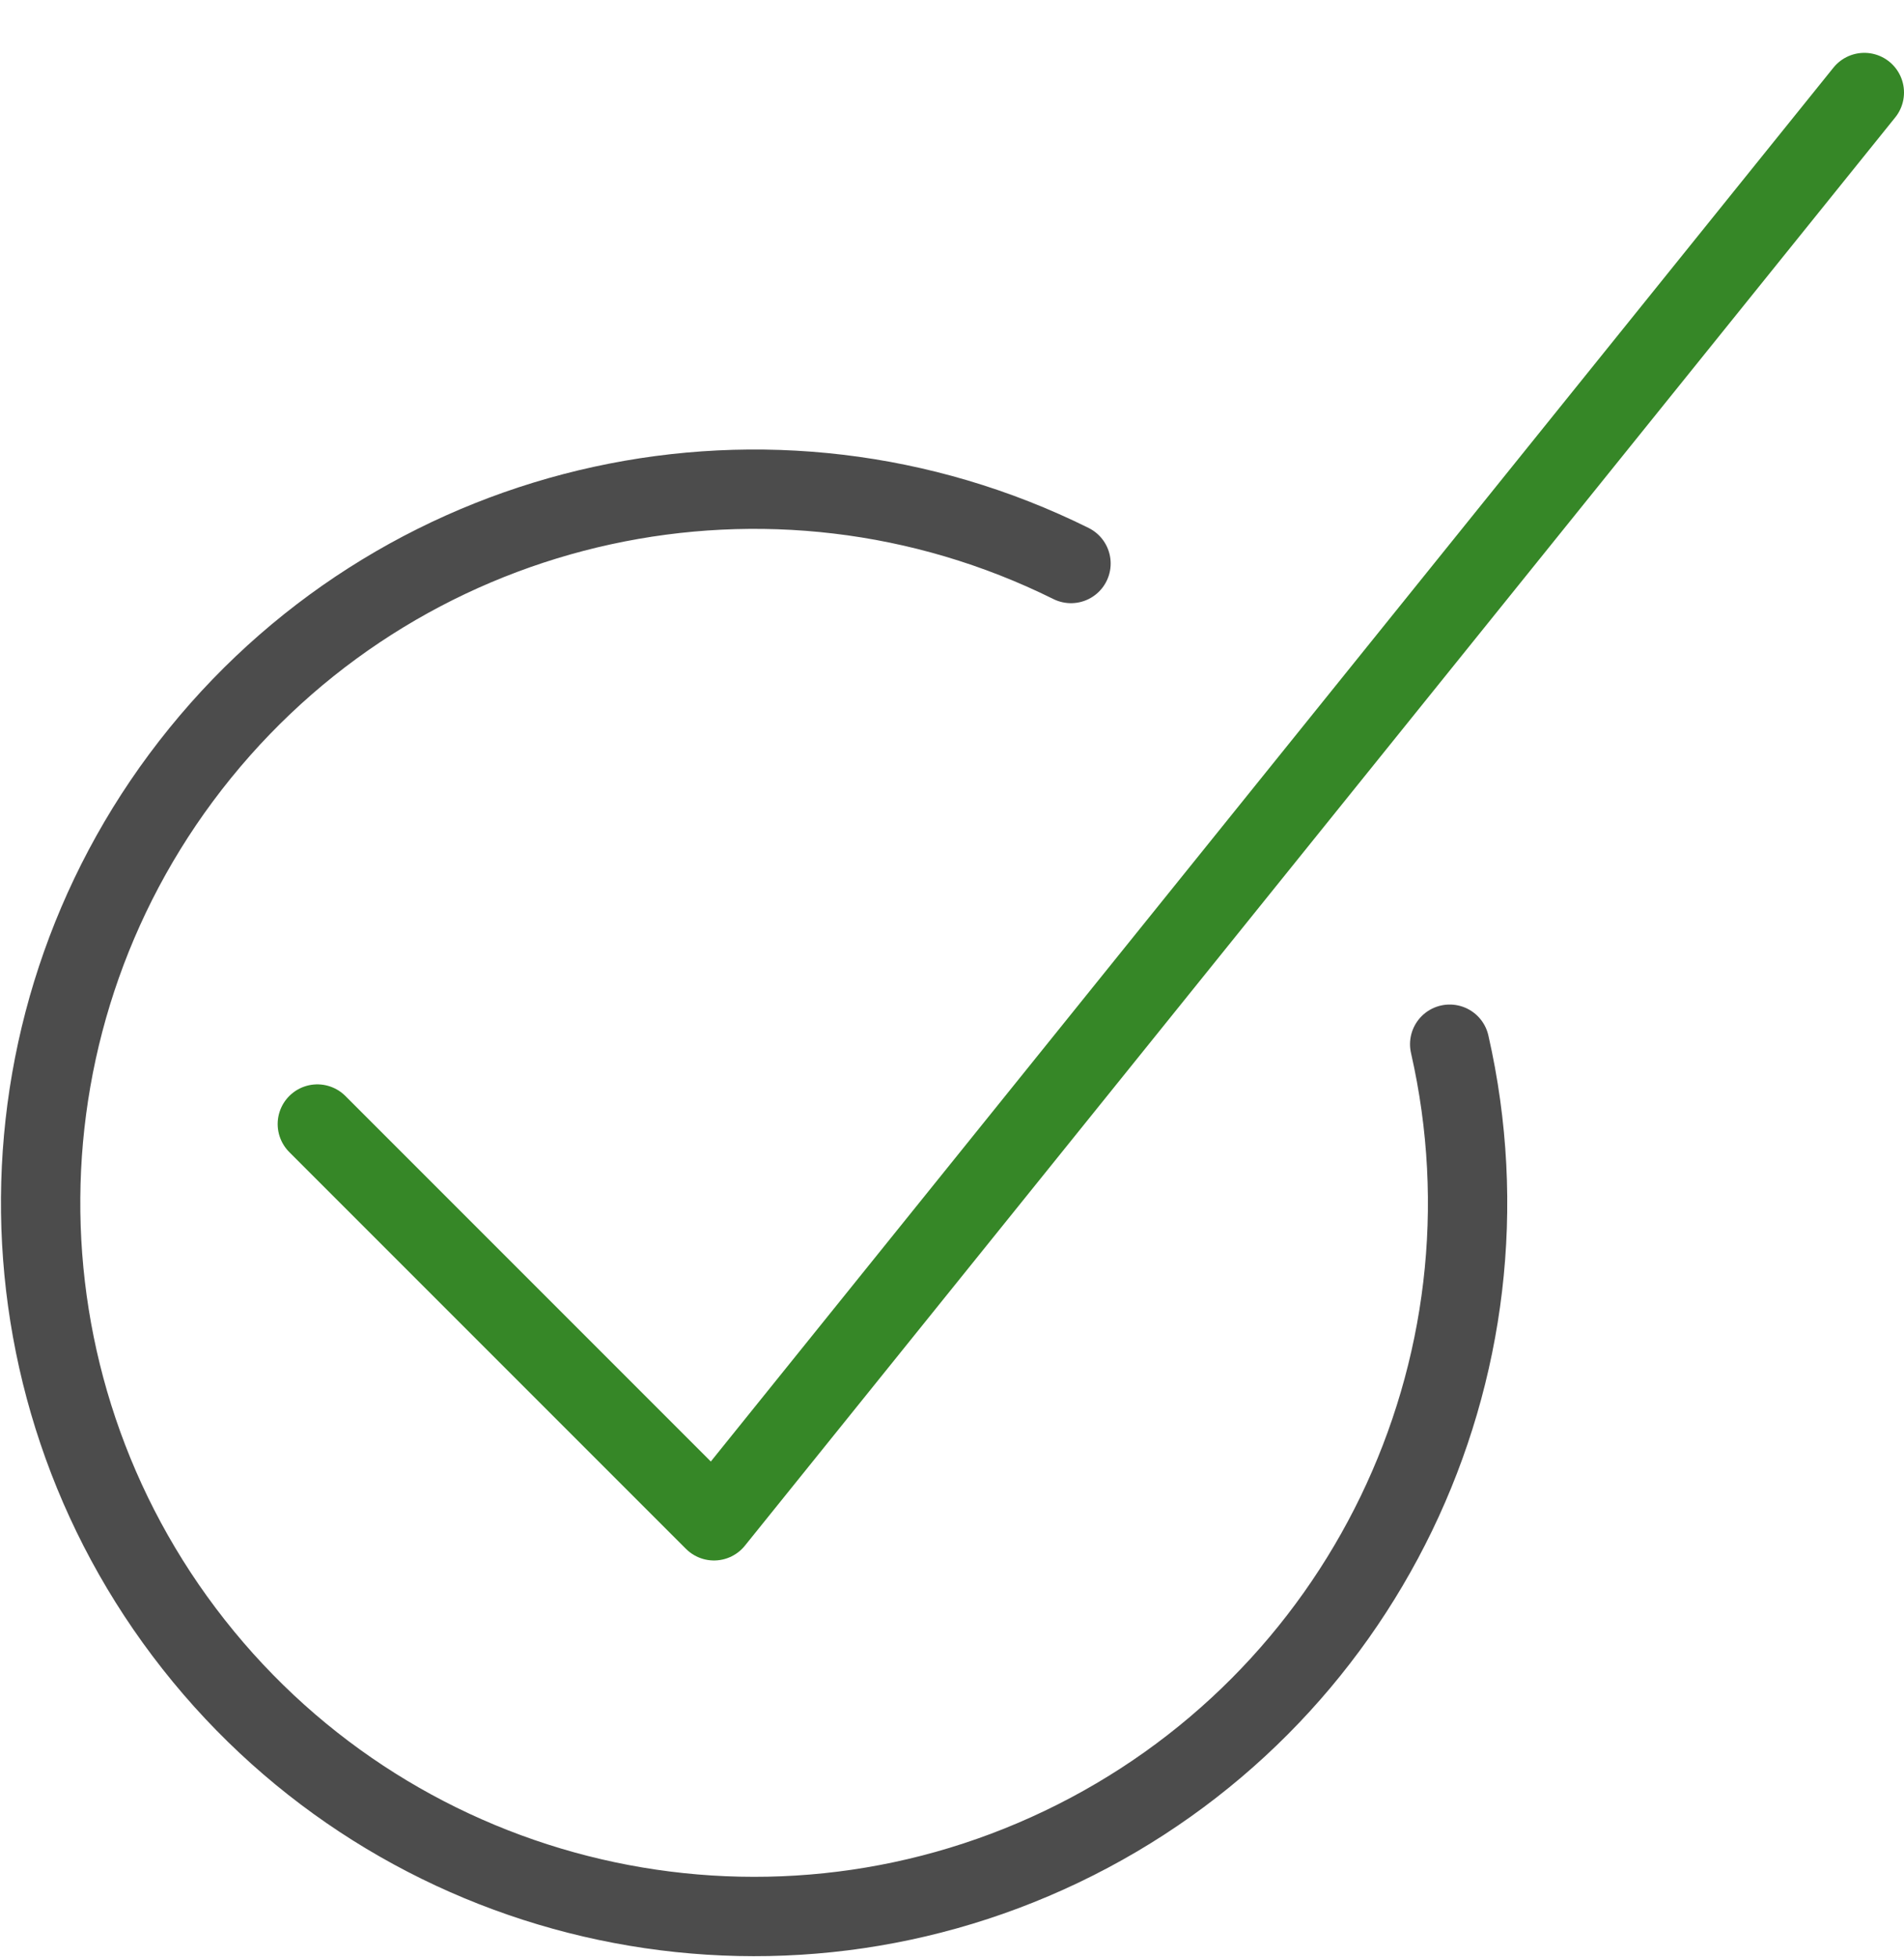
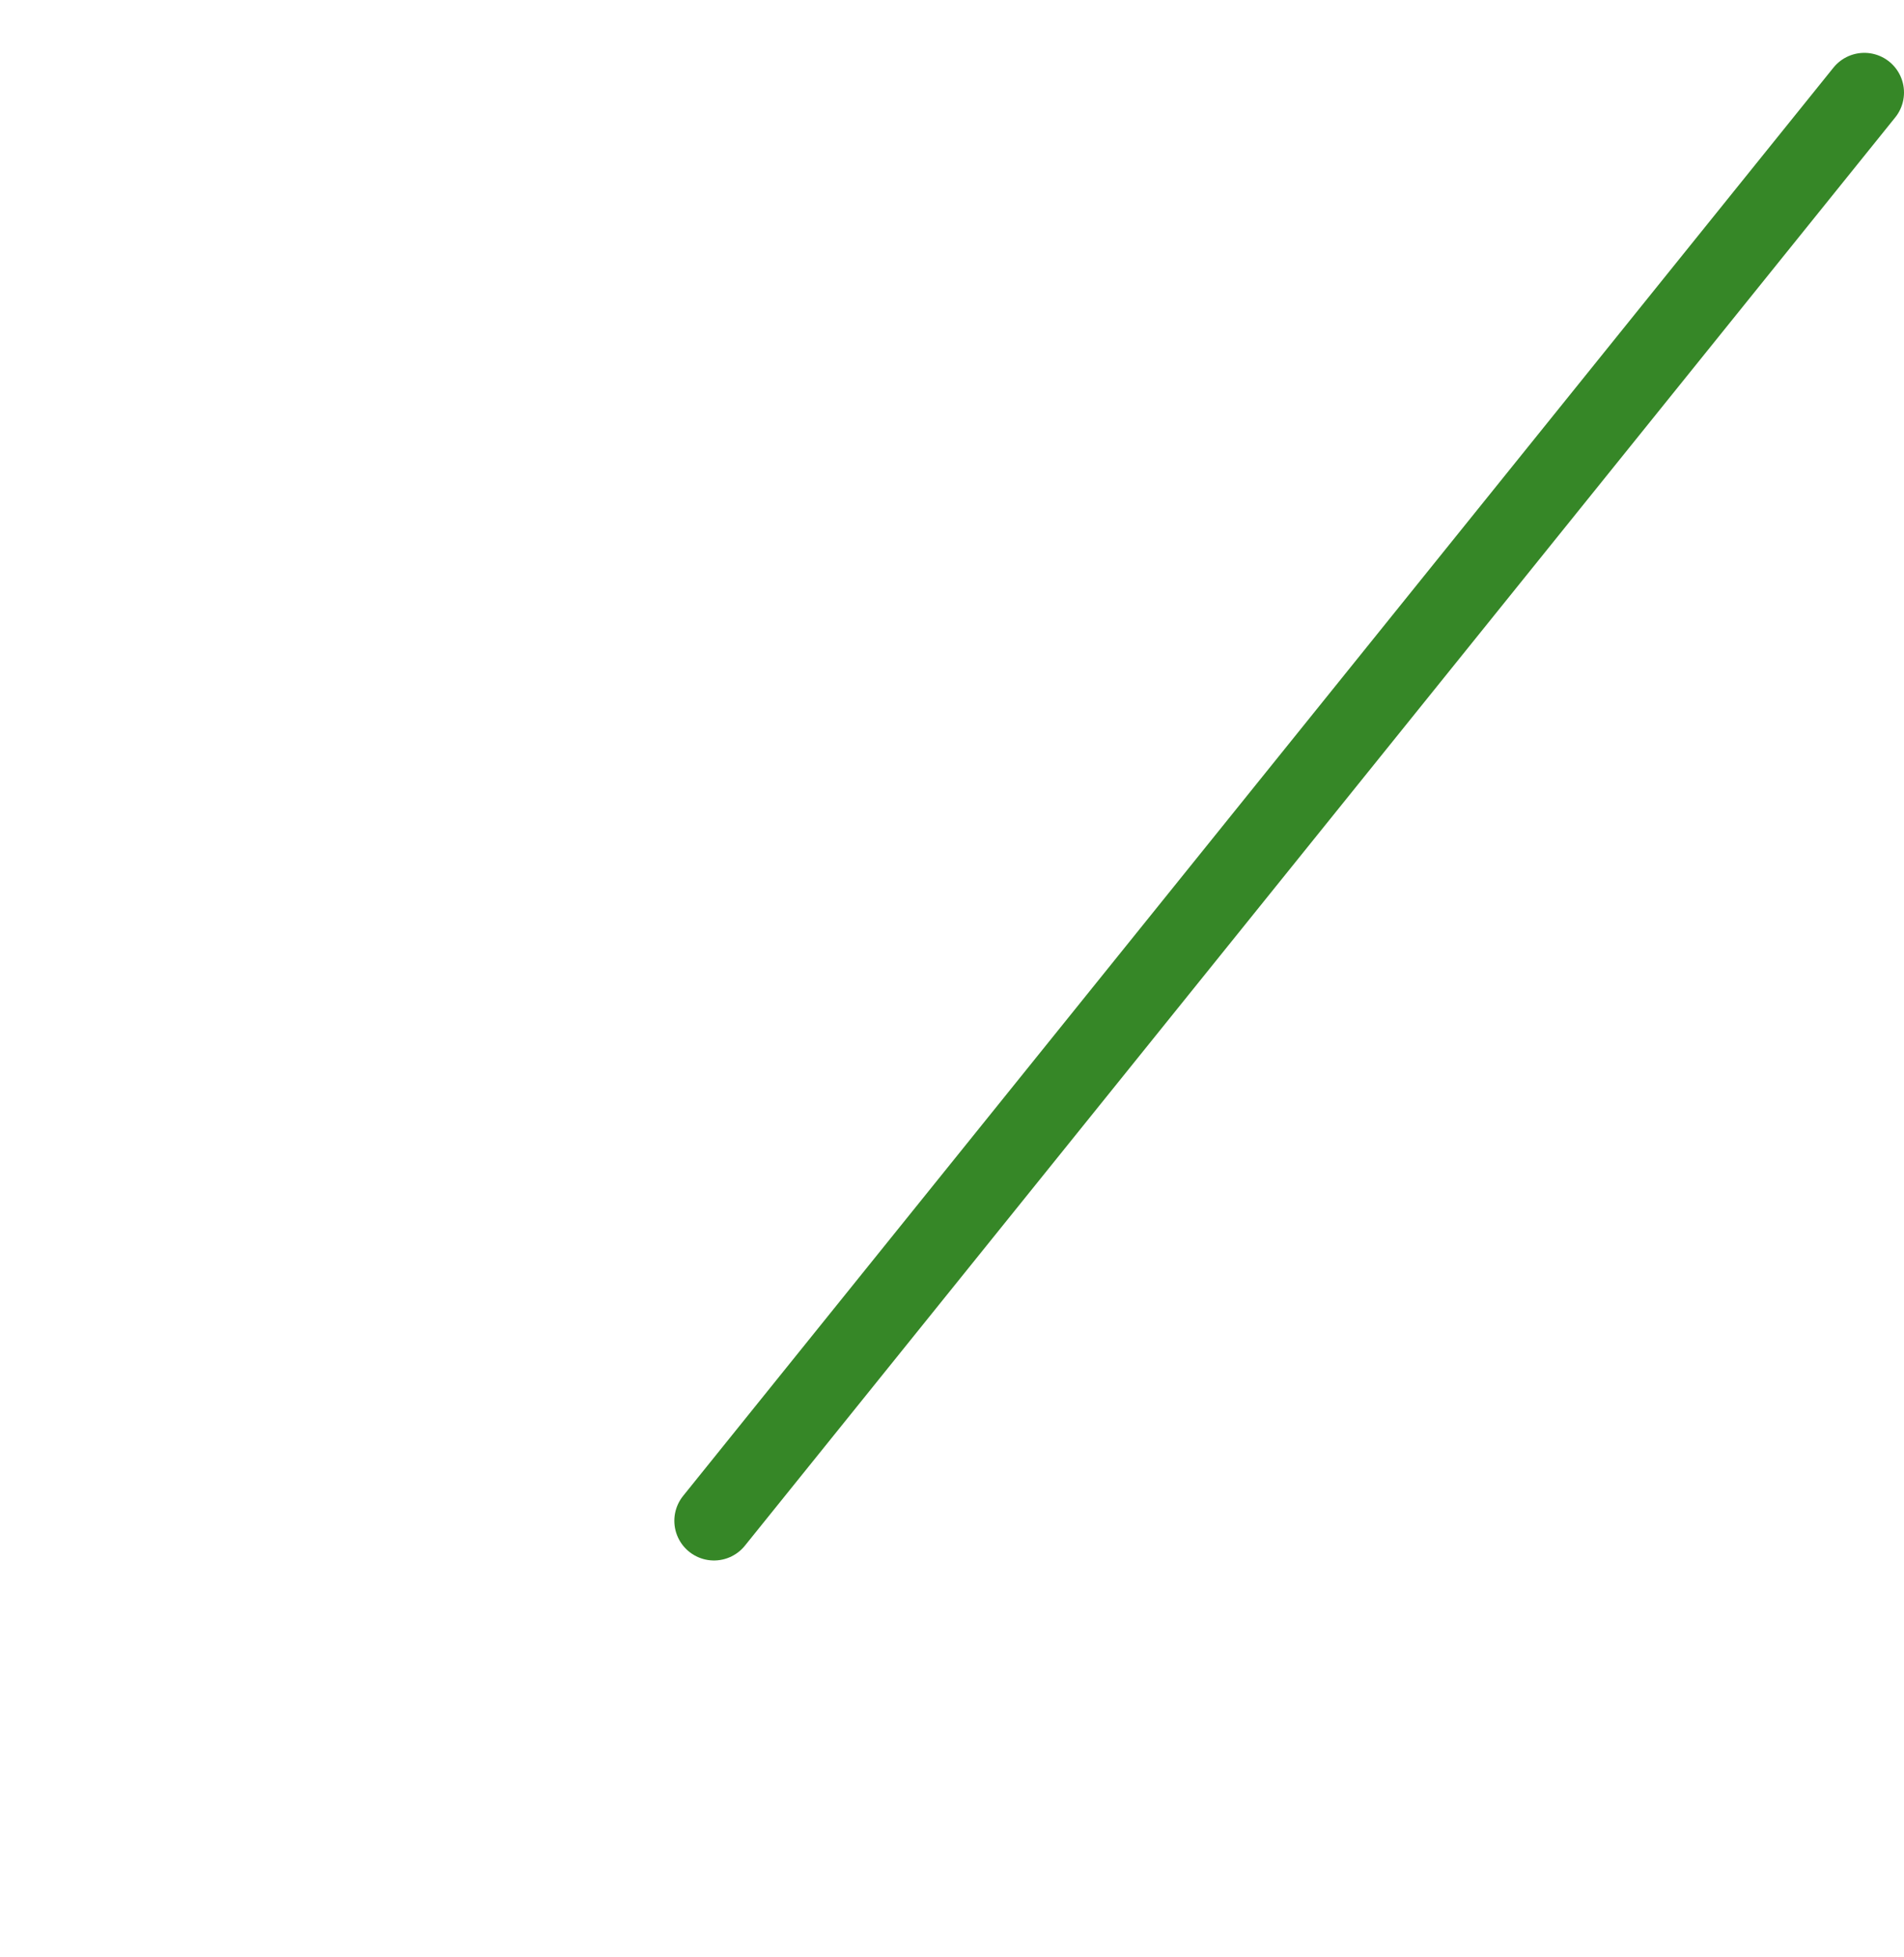
<svg xmlns="http://www.w3.org/2000/svg" width="36" height="37" viewBox="0 0 36 37" fill="none">
-   <path d="M35.25 1.749L13.5 28.748L6 21.248" stroke="#368727" stroke-width="1.5" stroke-linecap="round" stroke-linejoin="round" />
-   <path d="M27.41 19.739C28.812 25.89 25.765 32.19 20.073 34.909C14.382 37.629 7.565 36.041 3.662 31.086C-0.242 26.131 -0.191 19.133 3.785 14.236C7.76 9.339 14.599 7.85 20.25 10.652" stroke="#4C4C4C" stroke-width="1.5" stroke-linecap="round" stroke-linejoin="round" />
+   <path d="M35.25 1.749L13.5 28.748" stroke="#368727" stroke-width="1.5" stroke-linecap="round" stroke-linejoin="round" />
</svg>